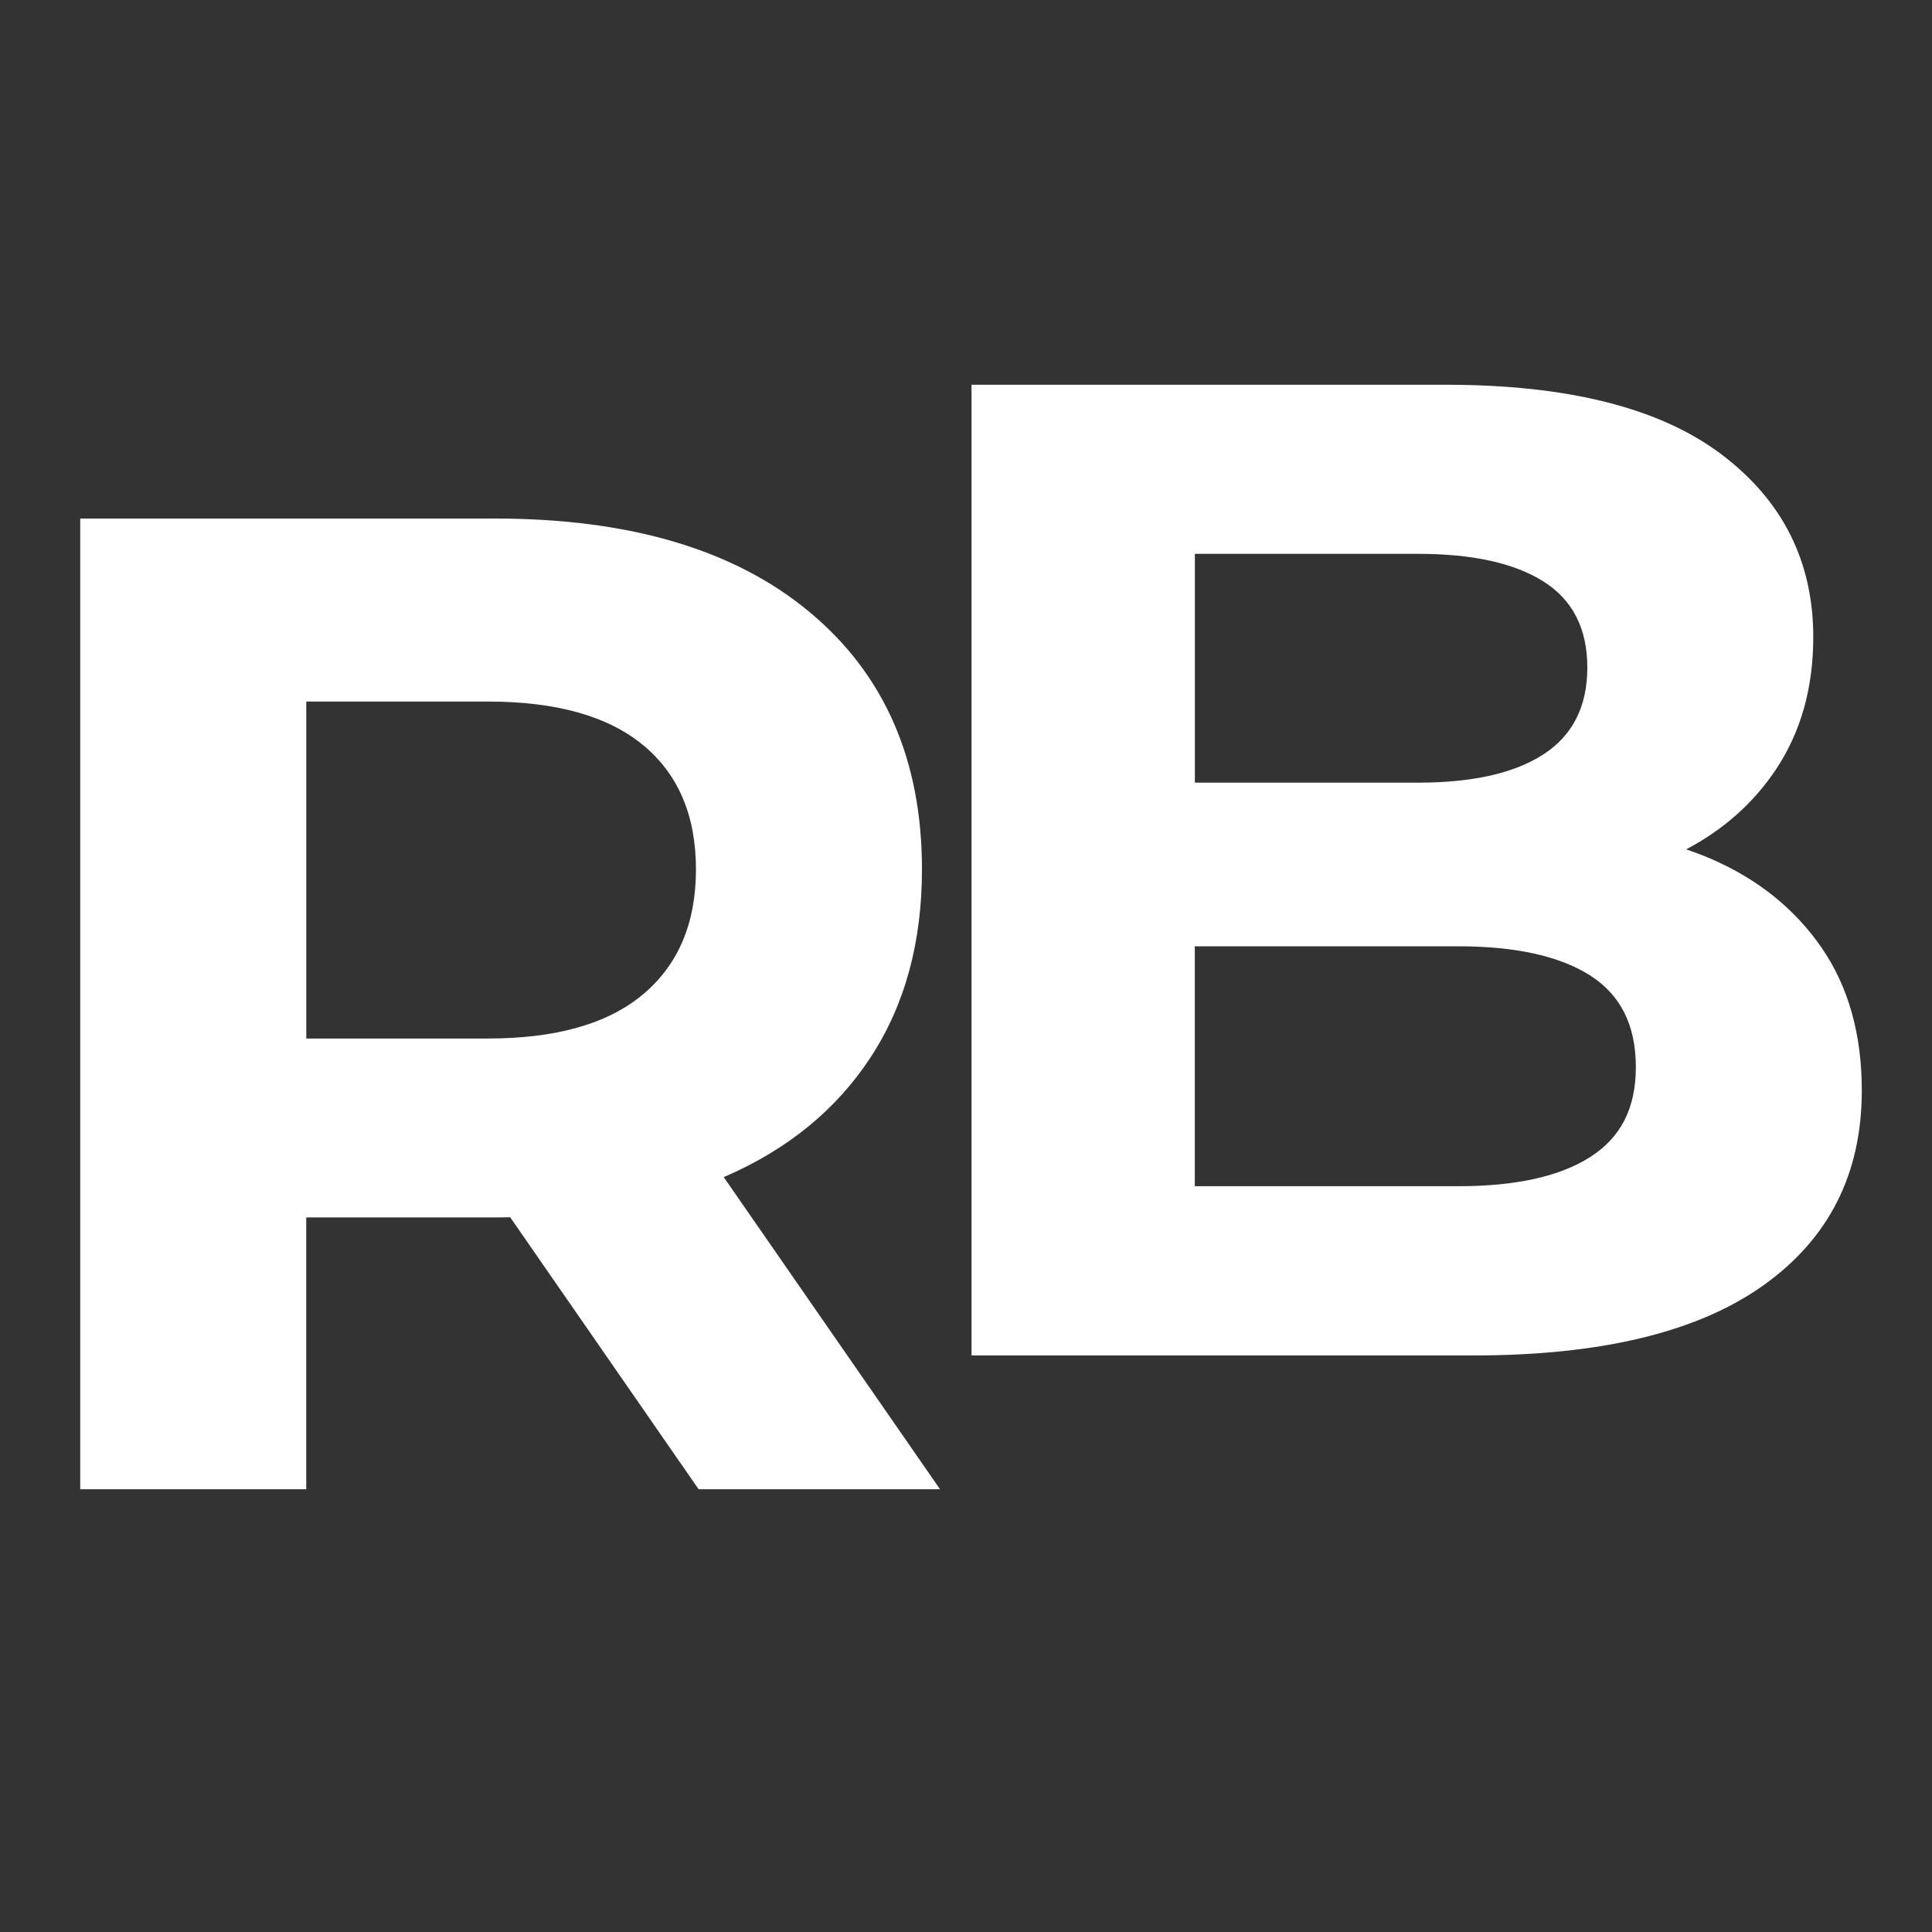
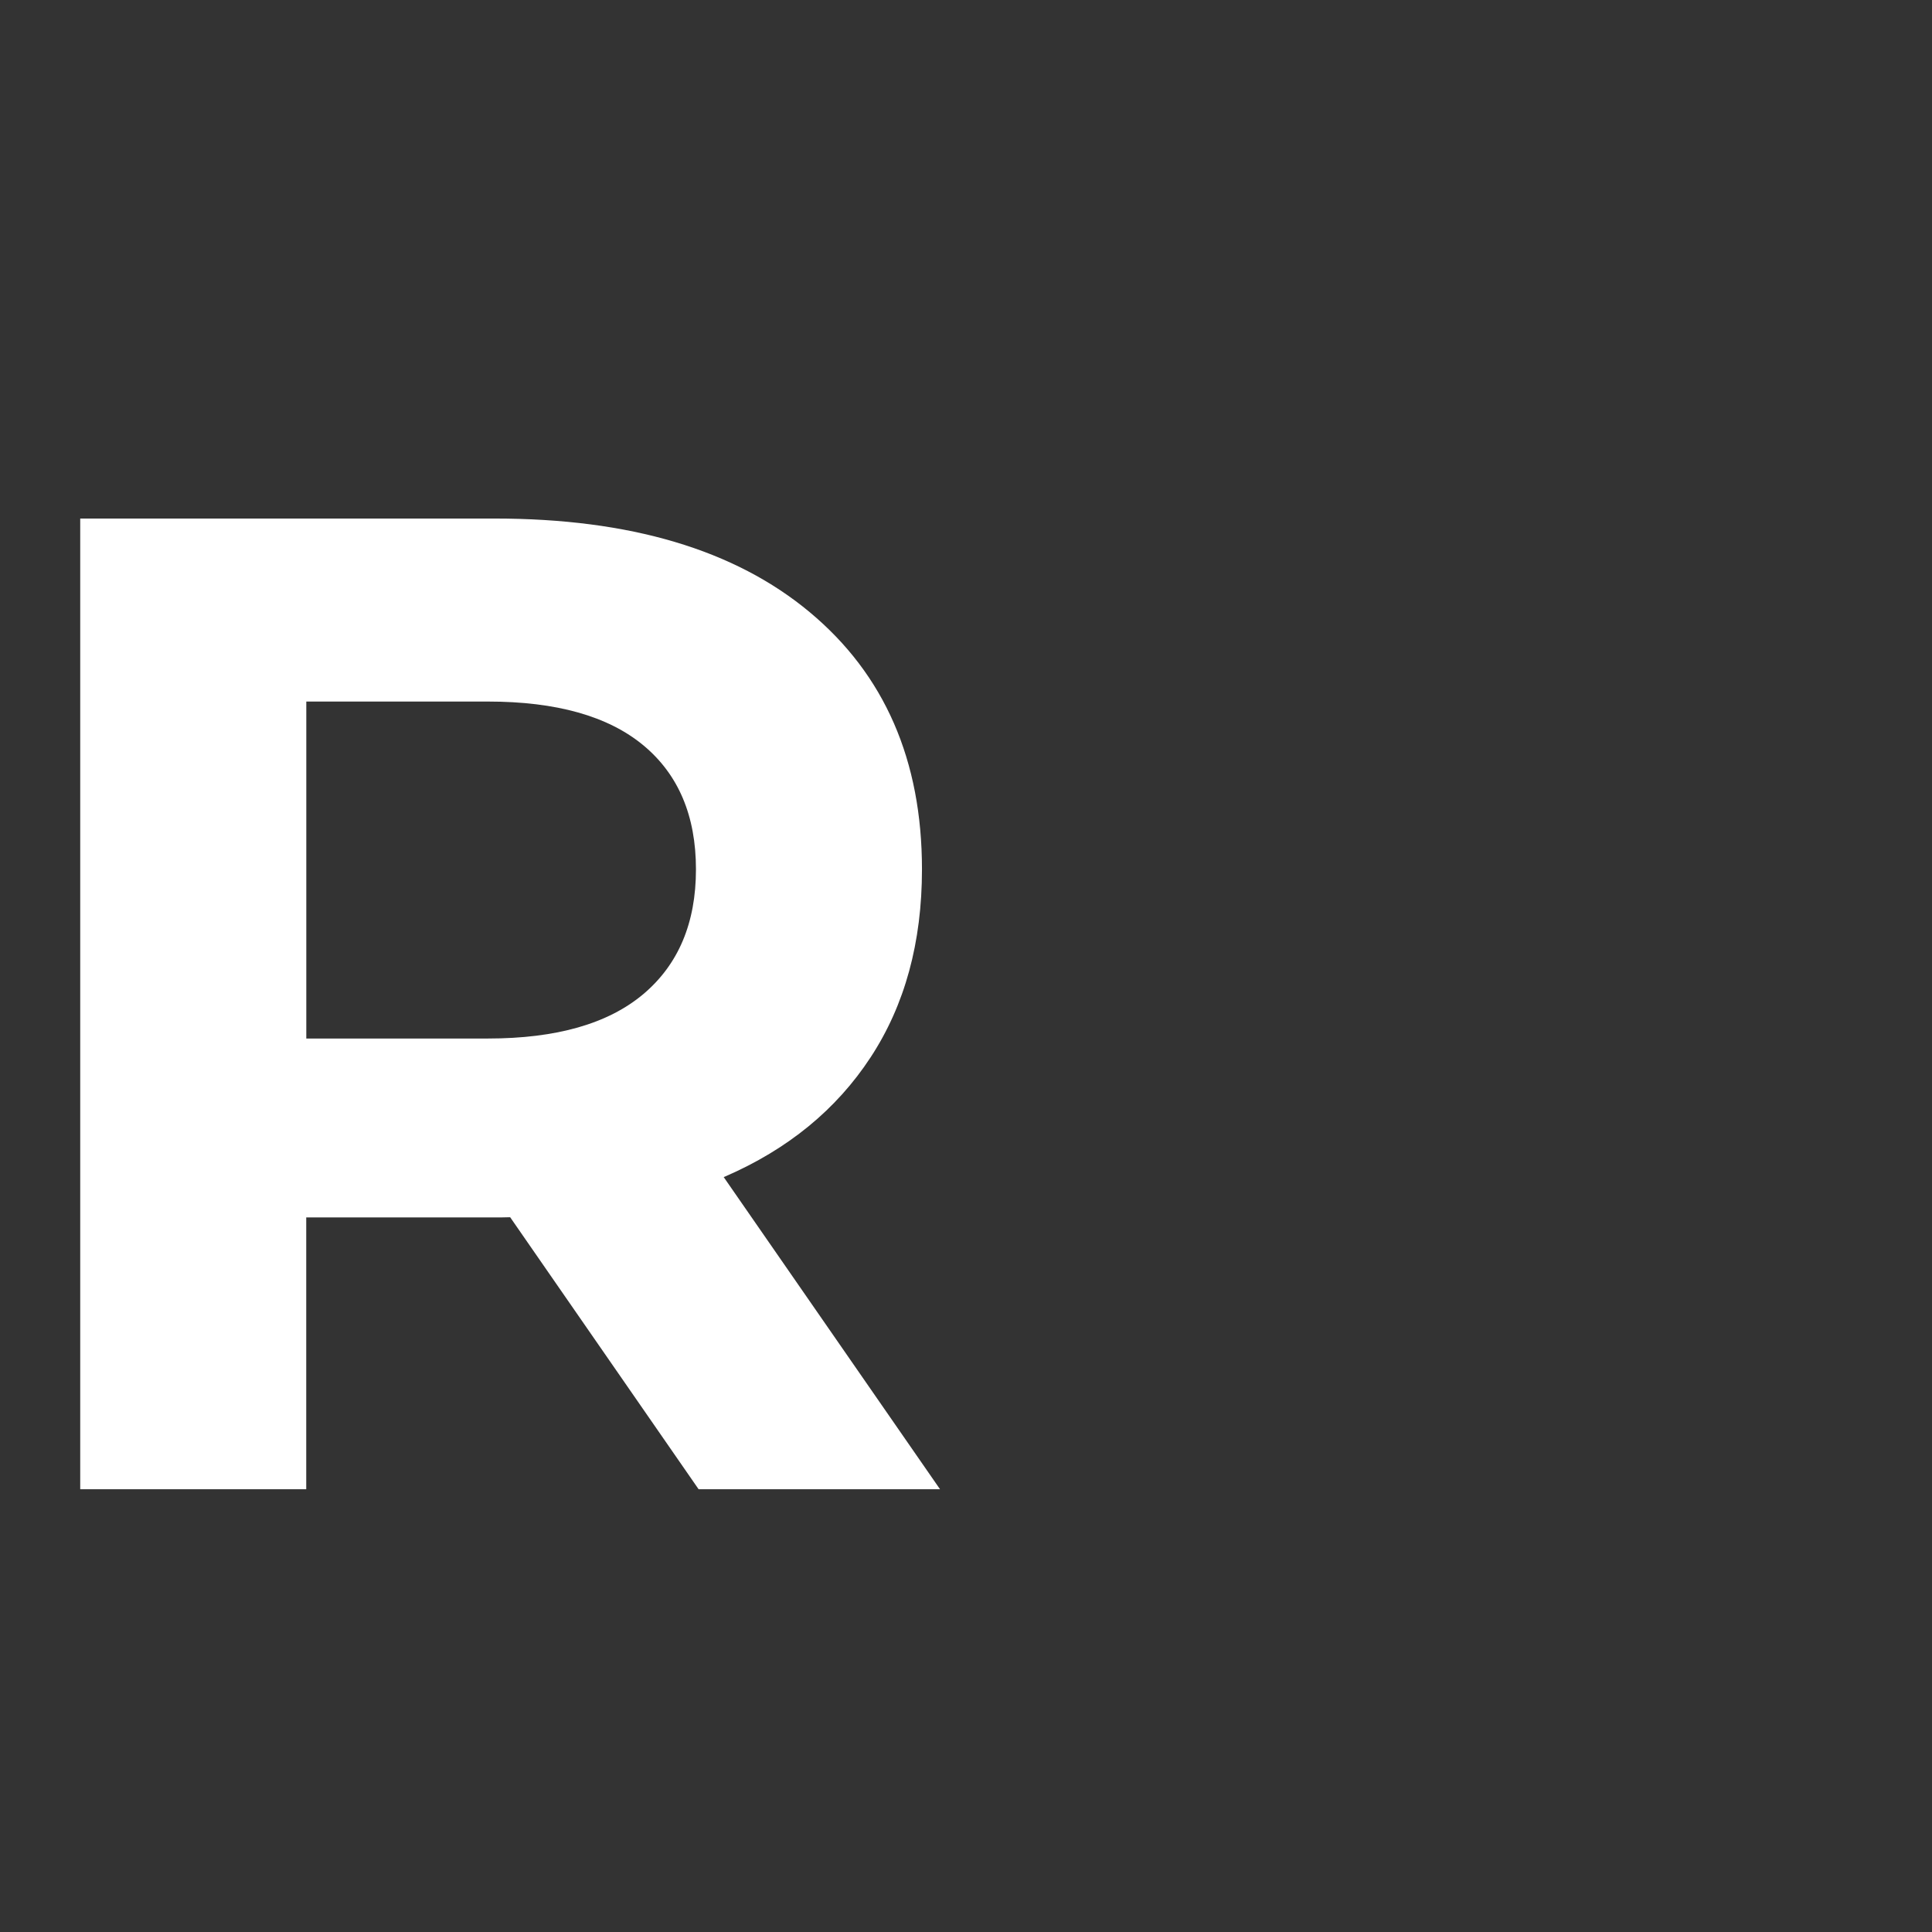
<svg xmlns="http://www.w3.org/2000/svg" id="uuid-c416c2e7-0085-48bf-a24c-72ba542efa39" data-name="Ebene 1" viewBox="0 0 283.46 283.46">
  <rect x="0" y="0" width="283.46" height="283.46" fill="#333333" stroke="none" />
  <defs>
    <style>
      .uuid-aeae3e3e-7993-408a-a629-e16dda90f0e0 {
        fill: #fff;
      }
    </style>
  </defs>
  <path class="uuid-aeae3e3e-7993-408a-a629-e16dda90f0e0" d="M137.92,218.5l-31.74-45.8c.07-.03.13-.05.2-.08,9.22-4,16.34-9.83,21.36-17.5,5.02-7.66,7.53-16.85,7.53-27.57,0-16-5.49-28.59-16.48-37.74-10.99-9.16-26.38-13.73-46.19-13.73H11.77v142.42h33.16v-39.88h28.48c.49,0,.96-.02,1.44-.03l27.65,39.91h35.4ZM94.38,109.34c5.15,4.27,7.73,10.34,7.73,18.21s-2.58,13.97-7.73,18.31c-5.16,4.34-12.75,6.51-22.79,6.51h-26.65v-49.44h26.65c10.04,0,17.63,2.14,22.79,6.41Z" />
-   <path class="uuid-aeae3e3e-7993-408a-a629-e16dda90f0e0" d="M267.27,139.05c-3.94-5.7-9.33-10.04-16.18-13.02-1.2-.52-2.44-.98-3.7-1.41,5.49-2.9,9.89-6.81,13.16-11.71,3.66-5.49,5.49-11.97,5.49-19.43,0-11.12-4.51-20.07-13.53-26.86-9.02-6.78-22.49-10.17-40.39-10.17h-69.58v142.42h73.65c18.72,0,32.89-3.42,42.52-10.28,9.63-6.85,14.45-16.38,14.45-28.59,0-8.27-1.97-15.26-5.9-20.96ZM208.07,81.26c8,0,14.14,1.36,18.41,4.07,4.28,2.71,6.41,6.92,6.41,12.61s-2.14,9.94-6.41,12.72c-4.27,2.78-10.41,4.17-18.41,4.17h-32.76v-33.57h32.76ZM233.29,169.77c-4.48,2.85-10.92,4.27-19.33,4.27h-38.66v-35.2h38.66c8.41,0,14.85,1.43,19.33,4.27,4.48,2.85,6.72,7.32,6.72,13.43s-2.24,10.38-6.72,13.23Z" />
</svg>